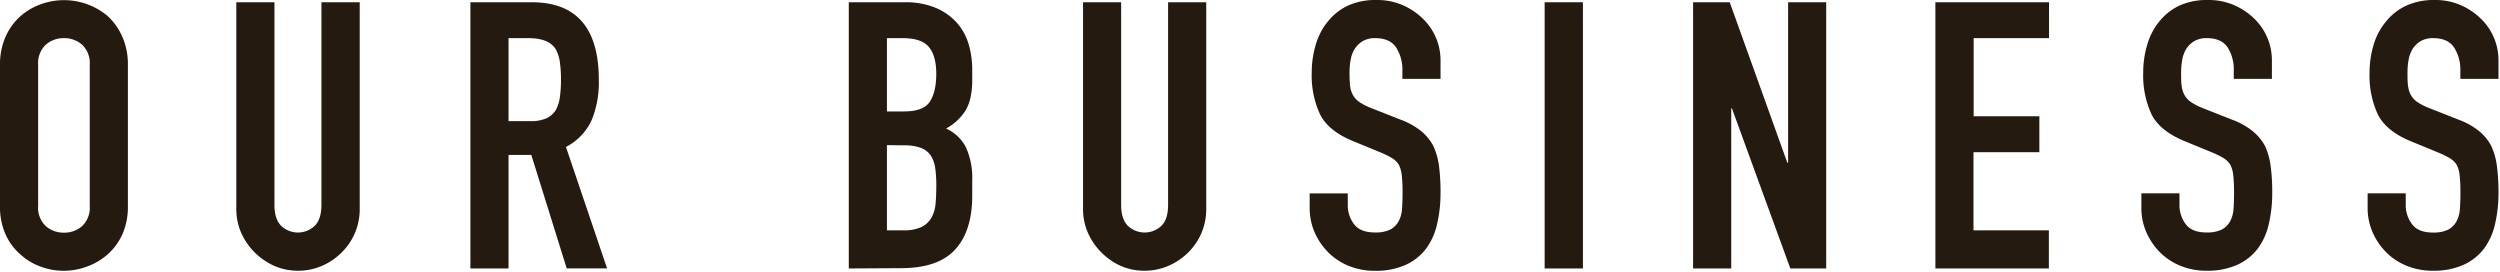
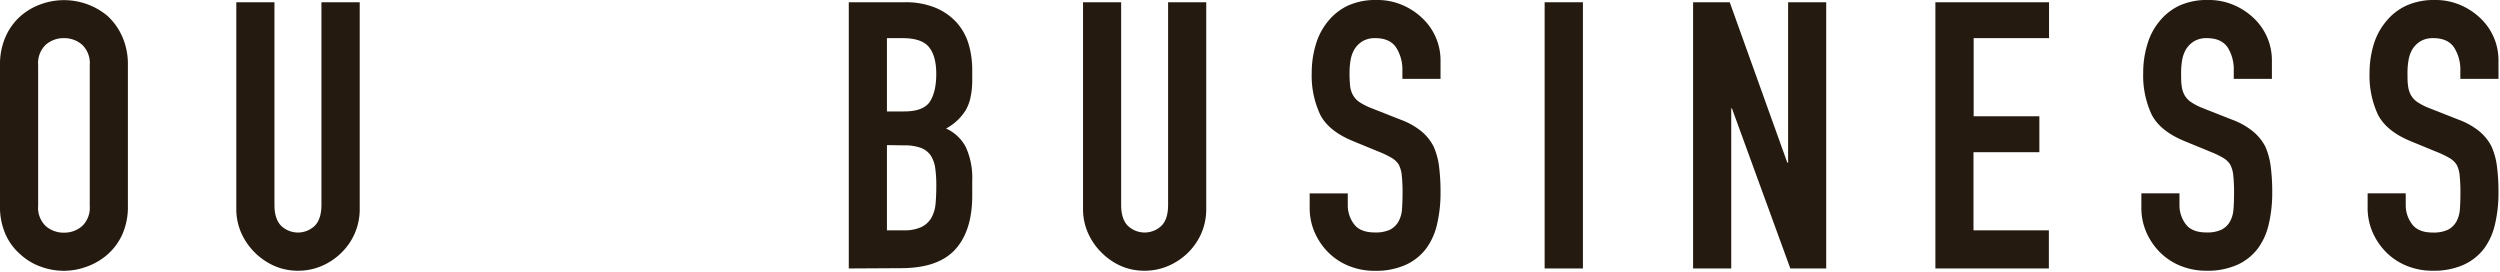
<svg xmlns="http://www.w3.org/2000/svg" viewBox="0 0 597 65" width="597" height="65">
  <path d="M0,15.54A16.29,16.29,0,0,1,1.34,8.75,14.32,14.32,0,0,1,4.91,3.84,15.19,15.19,0,0,1,9.78,1,16.21,16.21,0,0,1,25.72,3.84,14.93,14.93,0,0,1,29.2,8.75a16.29,16.29,0,0,1,1.34,6.79V49.11A16.17,16.17,0,0,1,29.2,56a14.16,14.16,0,0,1-3.48,4.73,15.19,15.19,0,0,1-5,2.94,15.72,15.72,0,0,1-11,0,14.22,14.22,0,0,1-4.87-2.94A13.61,13.61,0,0,1,1.34,56,16.17,16.17,0,0,1,0,49.11ZM9.11,49.11A6.06,6.06,0,0,0,10.94,54a6.45,6.45,0,0,0,4.33,1.56A6.45,6.45,0,0,0,19.6,54a6.06,6.06,0,0,0,1.83-4.87V15.54a6.05,6.05,0,0,0-1.83-4.87,6.45,6.45,0,0,0-4.33-1.56,6.45,6.45,0,0,0-4.33,1.56,6.05,6.05,0,0,0-1.83,4.87Z" style="fill:#251a0f" />
  <path d="M85.9.54V49.82a14.42,14.42,0,0,1-4.29,10.45,15.21,15.21,0,0,1-4.73,3.22,14.29,14.29,0,0,1-5.71,1.16,13.92,13.92,0,0,1-5.67-1.16,15.57,15.57,0,0,1-7.91-7.91,14.15,14.15,0,0,1-1.16-5.76V.54h9.11V48.93q0,3.39,1.61,5a5.81,5.81,0,0,0,8,0q1.6-1.6,1.61-5V.54Z" style="fill:#251a0f" />
-   <path d="M112.33,64.11V.54H127Q143.05.54,143,19.2a23.52,23.52,0,0,1-1.74,9.55,13.52,13.52,0,0,1-6.11,6.34l9.82,29h-9.64L126.88,37h-5.44V64.11Zm9.11-55V28.93h5.17a9.09,9.09,0,0,0,3.84-.67,5.2,5.2,0,0,0,2.24-1.92,8.86,8.86,0,0,0,1-3.08,29.34,29.34,0,0,0,.27-4.24,29.34,29.34,0,0,0-.27-4.24,8.6,8.6,0,0,0-1.07-3.17c-1.13-1.67-3.28-2.5-6.43-2.5Z" style="fill:#251a0f" />
  <path d="M202.69,64.11V.54H216a18.53,18.53,0,0,1,7.46,1.34,14.15,14.15,0,0,1,5.05,3.57,13.55,13.55,0,0,1,2.81,5.13,21.64,21.64,0,0,1,.85,6v2.32a20,20,0,0,1-.41,4.37,10.37,10.37,0,0,1-1.2,3.13,12.51,12.51,0,0,1-4.64,4.29,9.92,9.92,0,0,1,4.73,4.46,17.76,17.76,0,0,1,1.52,8v3.57q0,8.39-4.07,12.86t-13,4.46Zm9.11-55v17.5h4.1q4.56,0,6.12-2.28c1-1.52,1.56-3.73,1.56-6.65s-.58-5-1.74-6.43-3.26-2.14-6.29-2.14Zm0,25.54V55h3.93a9.58,9.58,0,0,0,4.33-.8A5.54,5.54,0,0,0,222.42,52a8.37,8.37,0,0,0,1-3.4c.11-1.3.17-2.73.17-4.28a30,30,0,0,0-.26-4.2,7.57,7.57,0,0,0-1.08-3,5,5,0,0,0-2.41-1.83,11.38,11.38,0,0,0-4-.58Z" style="fill:#251a0f" />
  <path d="M288.05.54V49.82a14.64,14.64,0,0,1-1.11,5.76,14.89,14.89,0,0,1-3.17,4.69A15.25,15.25,0,0,1,279,63.49a14.25,14.25,0,0,1-5.71,1.16,13.92,13.92,0,0,1-5.67-1.16A15.39,15.39,0,0,1,263,60.27a15.18,15.18,0,0,1-3.21-4.69,14,14,0,0,1-1.16-5.76V.54h9.1V48.93q0,3.39,1.61,5a5.82,5.82,0,0,0,8,0q1.61-1.6,1.6-5V.54Z" style="fill:#251a0f" />
  <path d="M344,18.84h-9.11V16.79a9.76,9.76,0,0,0-1.47-5.41q-1.49-2.27-5-2.27a5.76,5.76,0,0,0-3,.71,6,6,0,0,0-1.88,1.79,7.47,7.47,0,0,0-1,2.63,17.05,17.05,0,0,0-.27,3.08,30.32,30.32,0,0,0,.13,3.13,6.06,6.06,0,0,0,.67,2.23,5,5,0,0,0,1.57,1.7,14.76,14.76,0,0,0,2.81,1.43l7,2.76a17.37,17.37,0,0,1,4.91,2.73,11.67,11.67,0,0,1,2.95,3.61,16.8,16.8,0,0,1,1.34,4.87A47.75,47.75,0,0,1,344,46a32.49,32.49,0,0,1-.81,7.46,15.66,15.66,0,0,1-2.59,5.85,12.75,12.75,0,0,1-4.91,3.93,17.33,17.33,0,0,1-7.41,1.43,16.31,16.31,0,0,1-6.16-1.16,14.8,14.8,0,0,1-4.91-3.22,15.54,15.54,0,0,1-3.26-4.78,14.52,14.52,0,0,1-1.2-5.93v-3.4h9.1V49a7.39,7.39,0,0,0,1.48,4.51q1.47,2,5,2a8,8,0,0,0,3.62-.67,4.89,4.89,0,0,0,2-1.92,7.13,7.13,0,0,0,.85-3c.08-1.16.13-2.46.13-3.89a38.1,38.1,0,0,0-.18-4.1,7.22,7.22,0,0,0-.71-2.59,5,5,0,0,0-1.66-1.61,20.92,20.92,0,0,0-2.72-1.34l-6.52-2.68q-5.9-2.41-7.9-6.38a22,22,0,0,1-2-10,23.21,23.21,0,0,1,1-6.78,15.49,15.49,0,0,1,2.95-5.54,13.54,13.54,0,0,1,4.78-3.71A16,16,0,0,1,328.77,0,15.13,15.13,0,0,1,335,1.25a16,16,0,0,1,4.87,3.3A13.82,13.82,0,0,1,344,14.38Z" style="fill:#251a0f" />
  <path d="M368.86,64.11V.54H378V64.11Z" style="fill:#251a0f" />
  <path d="M404.31,64.11V.54h8.75l13.75,38.3H427V.54h9.1V64.11h-8.57L413.59,25.89h-.17V64.11Z" style="fill:#251a0f" />
  <path d="M462.17,64.11V.54h27.14V9.11h-18V27.77H487v8.57H471.27V55h18v9.11Z" style="fill:#251a0f" />
  <path d="M542.53,18.84h-9.11V16.79A9.76,9.76,0,0,0,532,11.38q-1.49-2.27-5-2.27a5.76,5.76,0,0,0-3,.71,6,6,0,0,0-1.88,1.79,7.47,7.47,0,0,0-1,2.63,17.05,17.05,0,0,0-.27,3.08c0,1.25,0,2.29.13,3.13a6.06,6.06,0,0,0,.67,2.23,5,5,0,0,0,1.57,1.7A14.76,14.76,0,0,0,526,25.81l7,2.76a17.37,17.37,0,0,1,4.91,2.73,11.67,11.67,0,0,1,3,3.61,16.8,16.8,0,0,1,1.34,4.87,47.75,47.75,0,0,1,.36,6.2,32.49,32.49,0,0,1-.81,7.46,15.51,15.51,0,0,1-2.59,5.85,12.75,12.75,0,0,1-4.91,3.93,17.33,17.33,0,0,1-7.41,1.43,16.31,16.31,0,0,1-6.16-1.16,14.8,14.8,0,0,1-4.91-3.22,15.71,15.71,0,0,1-3.26-4.78,14.52,14.52,0,0,1-1.2-5.93v-3.4h9.1V49a7.46,7.46,0,0,0,1.48,4.51q1.47,2,4.95,2a8,8,0,0,0,3.62-.67,4.89,4.89,0,0,0,2-1.92,7.13,7.13,0,0,0,.85-3c.09-1.16.13-2.46.13-3.89a38.1,38.1,0,0,0-.18-4.1,7.22,7.22,0,0,0-.71-2.59,5.08,5.08,0,0,0-1.65-1.61,21.81,21.81,0,0,0-2.73-1.34l-6.52-2.68q-5.88-2.41-7.9-6.38a22,22,0,0,1-2-10,22.88,22.88,0,0,1,1-6.78,15.32,15.32,0,0,1,2.94-5.54,13.54,13.54,0,0,1,4.78-3.71A16,16,0,0,1,527.35,0a15.13,15.13,0,0,1,6.2,1.25,16,16,0,0,1,4.87,3.3,13.82,13.82,0,0,1,4.11,9.83Z" style="fill:#251a0f" />
  <path d="M596.64,18.84h-9.11V16.79a9.76,9.76,0,0,0-1.47-5.41c-1-1.51-2.64-2.27-5-2.27a5.76,5.76,0,0,0-3,.71,6,6,0,0,0-1.88,1.79,7.47,7.47,0,0,0-1,2.63,17.05,17.05,0,0,0-.27,3.08c0,1.25,0,2.29.13,3.13a6.06,6.06,0,0,0,.67,2.23,5,5,0,0,0,1.57,1.7,14.76,14.76,0,0,0,2.81,1.43l7,2.76A17.44,17.44,0,0,1,592,31.3a11.64,11.64,0,0,1,2.94,3.61,16.8,16.8,0,0,1,1.34,4.87,47.75,47.75,0,0,1,.36,6.2,32.49,32.49,0,0,1-.81,7.46,15.65,15.65,0,0,1-2.58,5.85,12.79,12.79,0,0,1-4.92,3.93,17.33,17.33,0,0,1-7.41,1.43,16.31,16.31,0,0,1-6.16-1.16,14.8,14.8,0,0,1-4.91-3.22,15.71,15.71,0,0,1-3.26-4.78,14.52,14.52,0,0,1-1.2-5.93v-3.4h9.1V49A7.46,7.46,0,0,0,576,53.53q1.47,2,4.95,2a8,8,0,0,0,3.62-.67,4.89,4.89,0,0,0,2-1.92,7.13,7.13,0,0,0,.85-3c.09-1.16.13-2.46.13-3.89a38.1,38.1,0,0,0-.18-4.1,7,7,0,0,0-.71-2.59A5.08,5.08,0,0,0,585,37.77a21.81,21.81,0,0,0-2.73-1.34l-6.52-2.68q-5.88-2.41-7.9-6.38a22,22,0,0,1-2-10,23.21,23.21,0,0,1,1-6.78,15.49,15.49,0,0,1,3-5.54,13.54,13.54,0,0,1,4.78-3.71A16,16,0,0,1,581.46,0a15.13,15.13,0,0,1,6.2,1.25,16,16,0,0,1,4.87,3.3,13.82,13.82,0,0,1,4.11,9.83Z" style="fill:#251a0f" />
</svg>